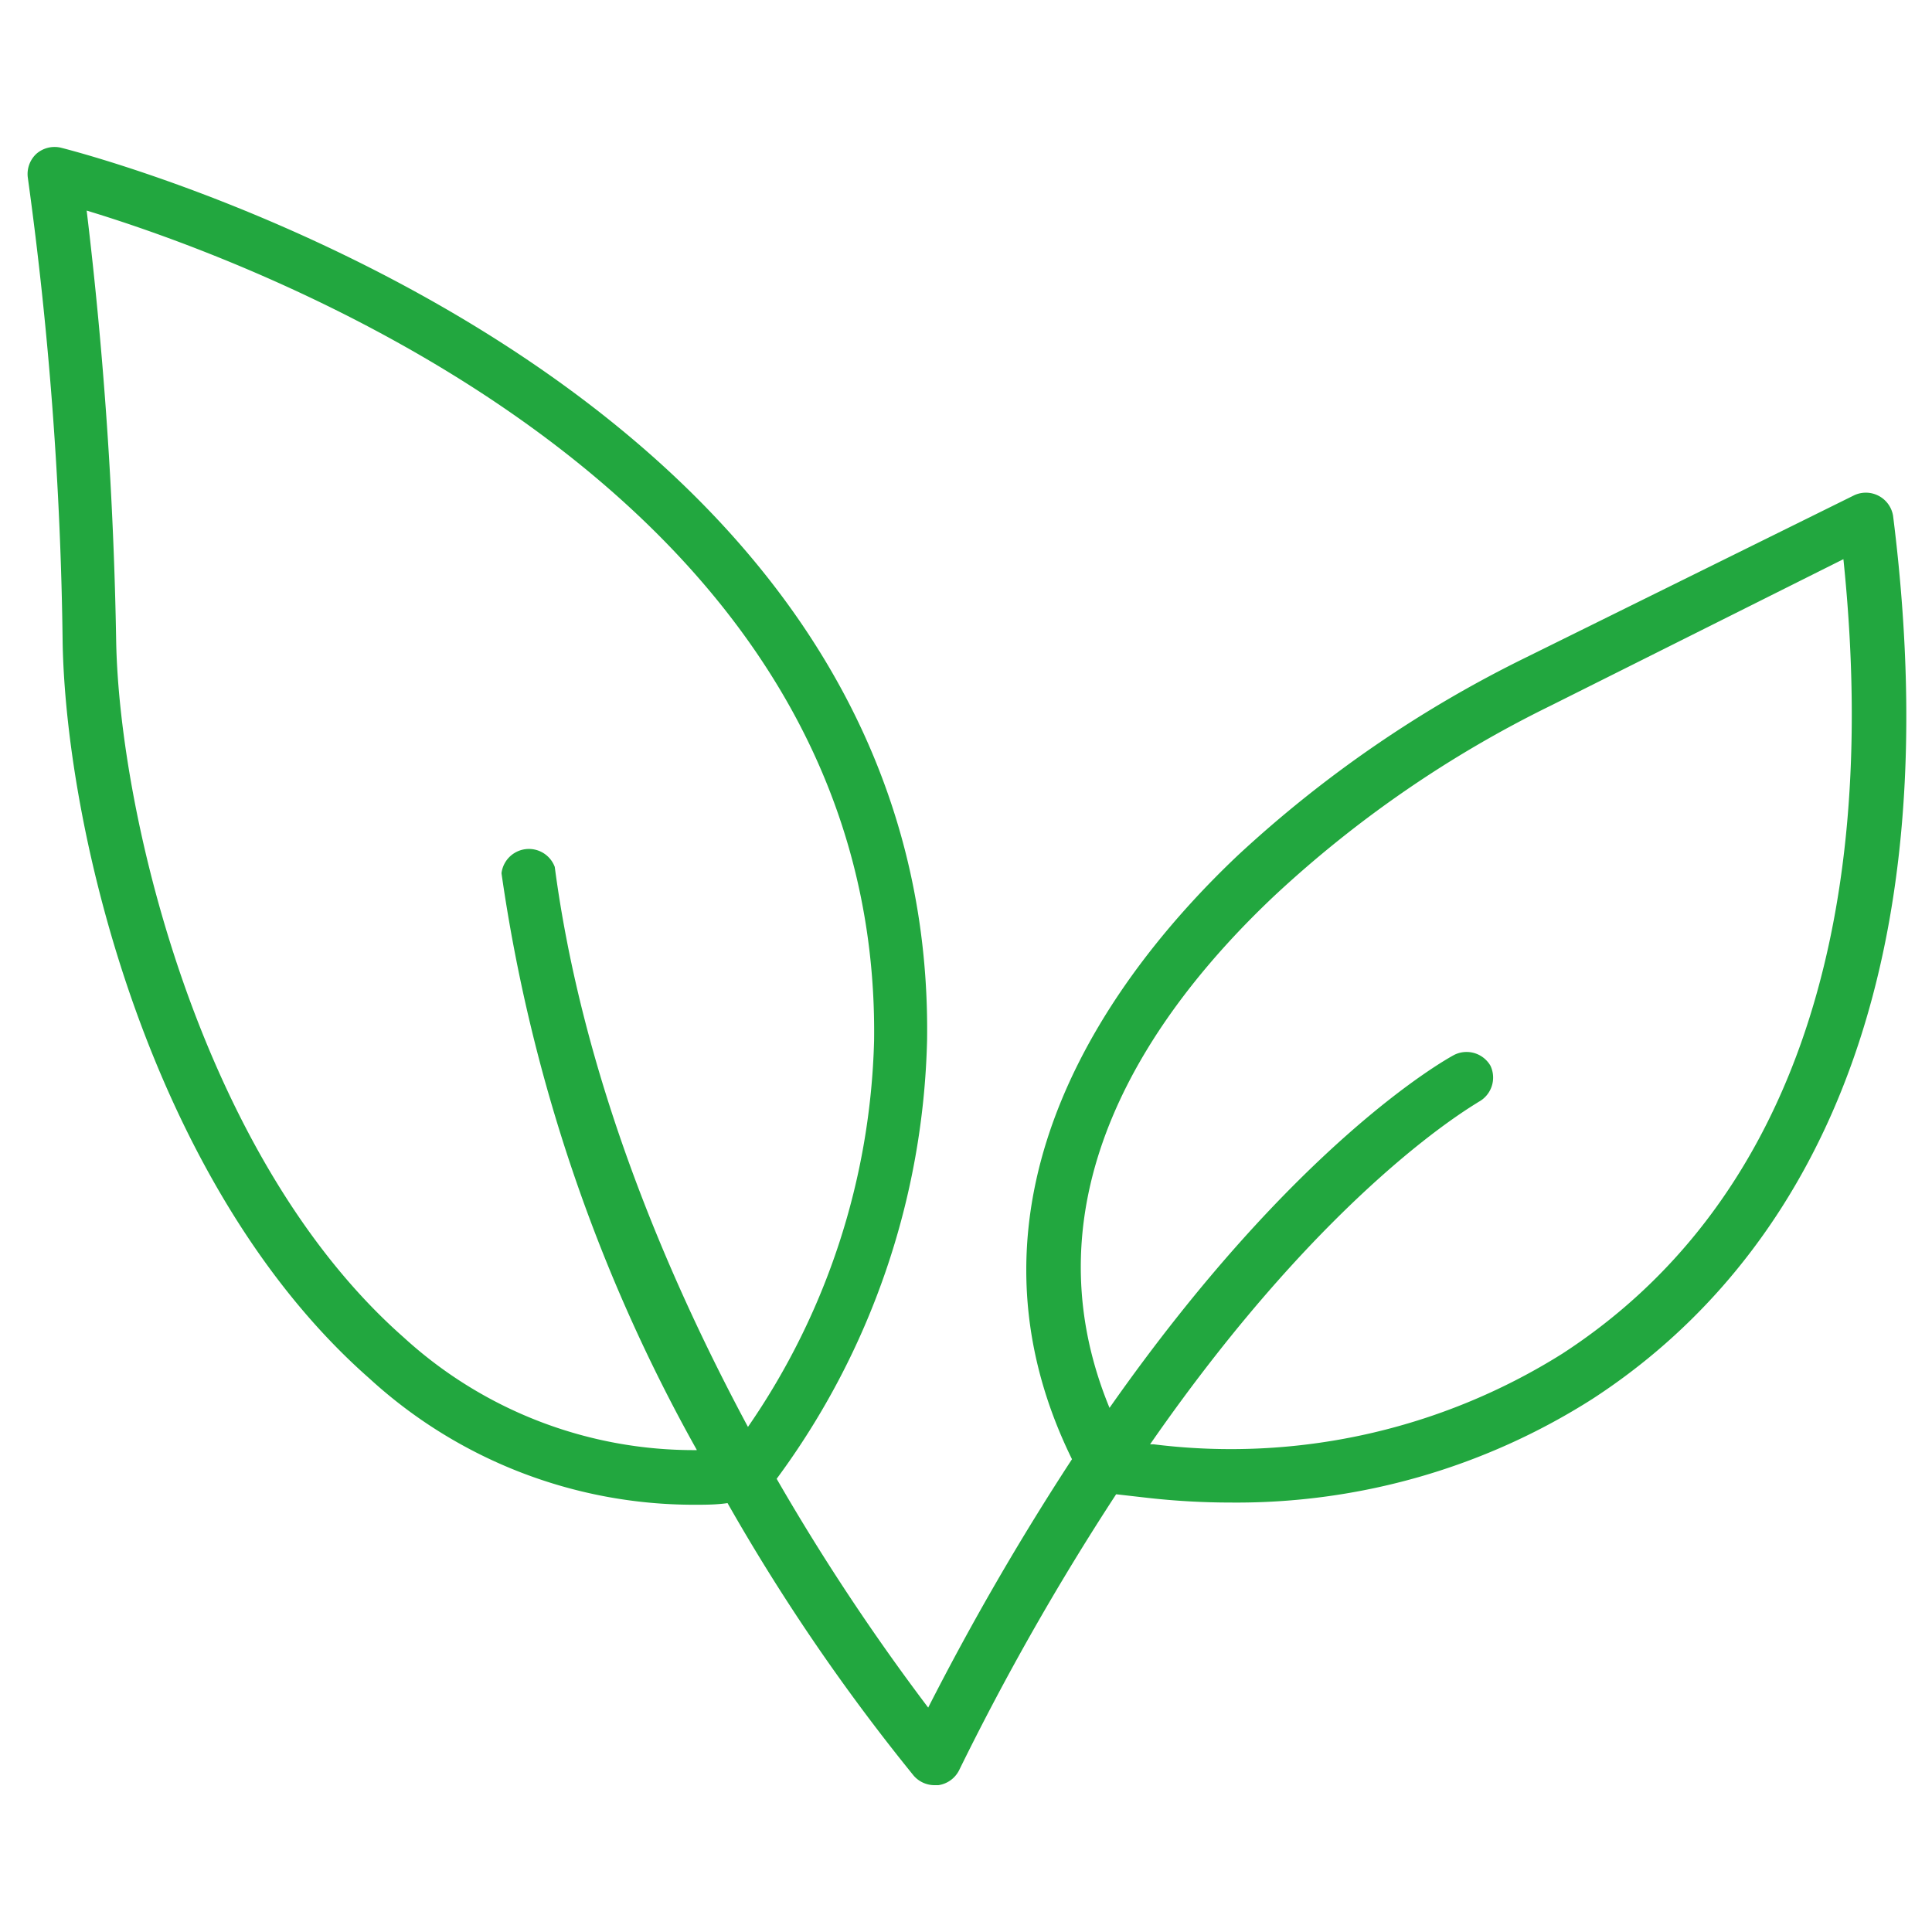
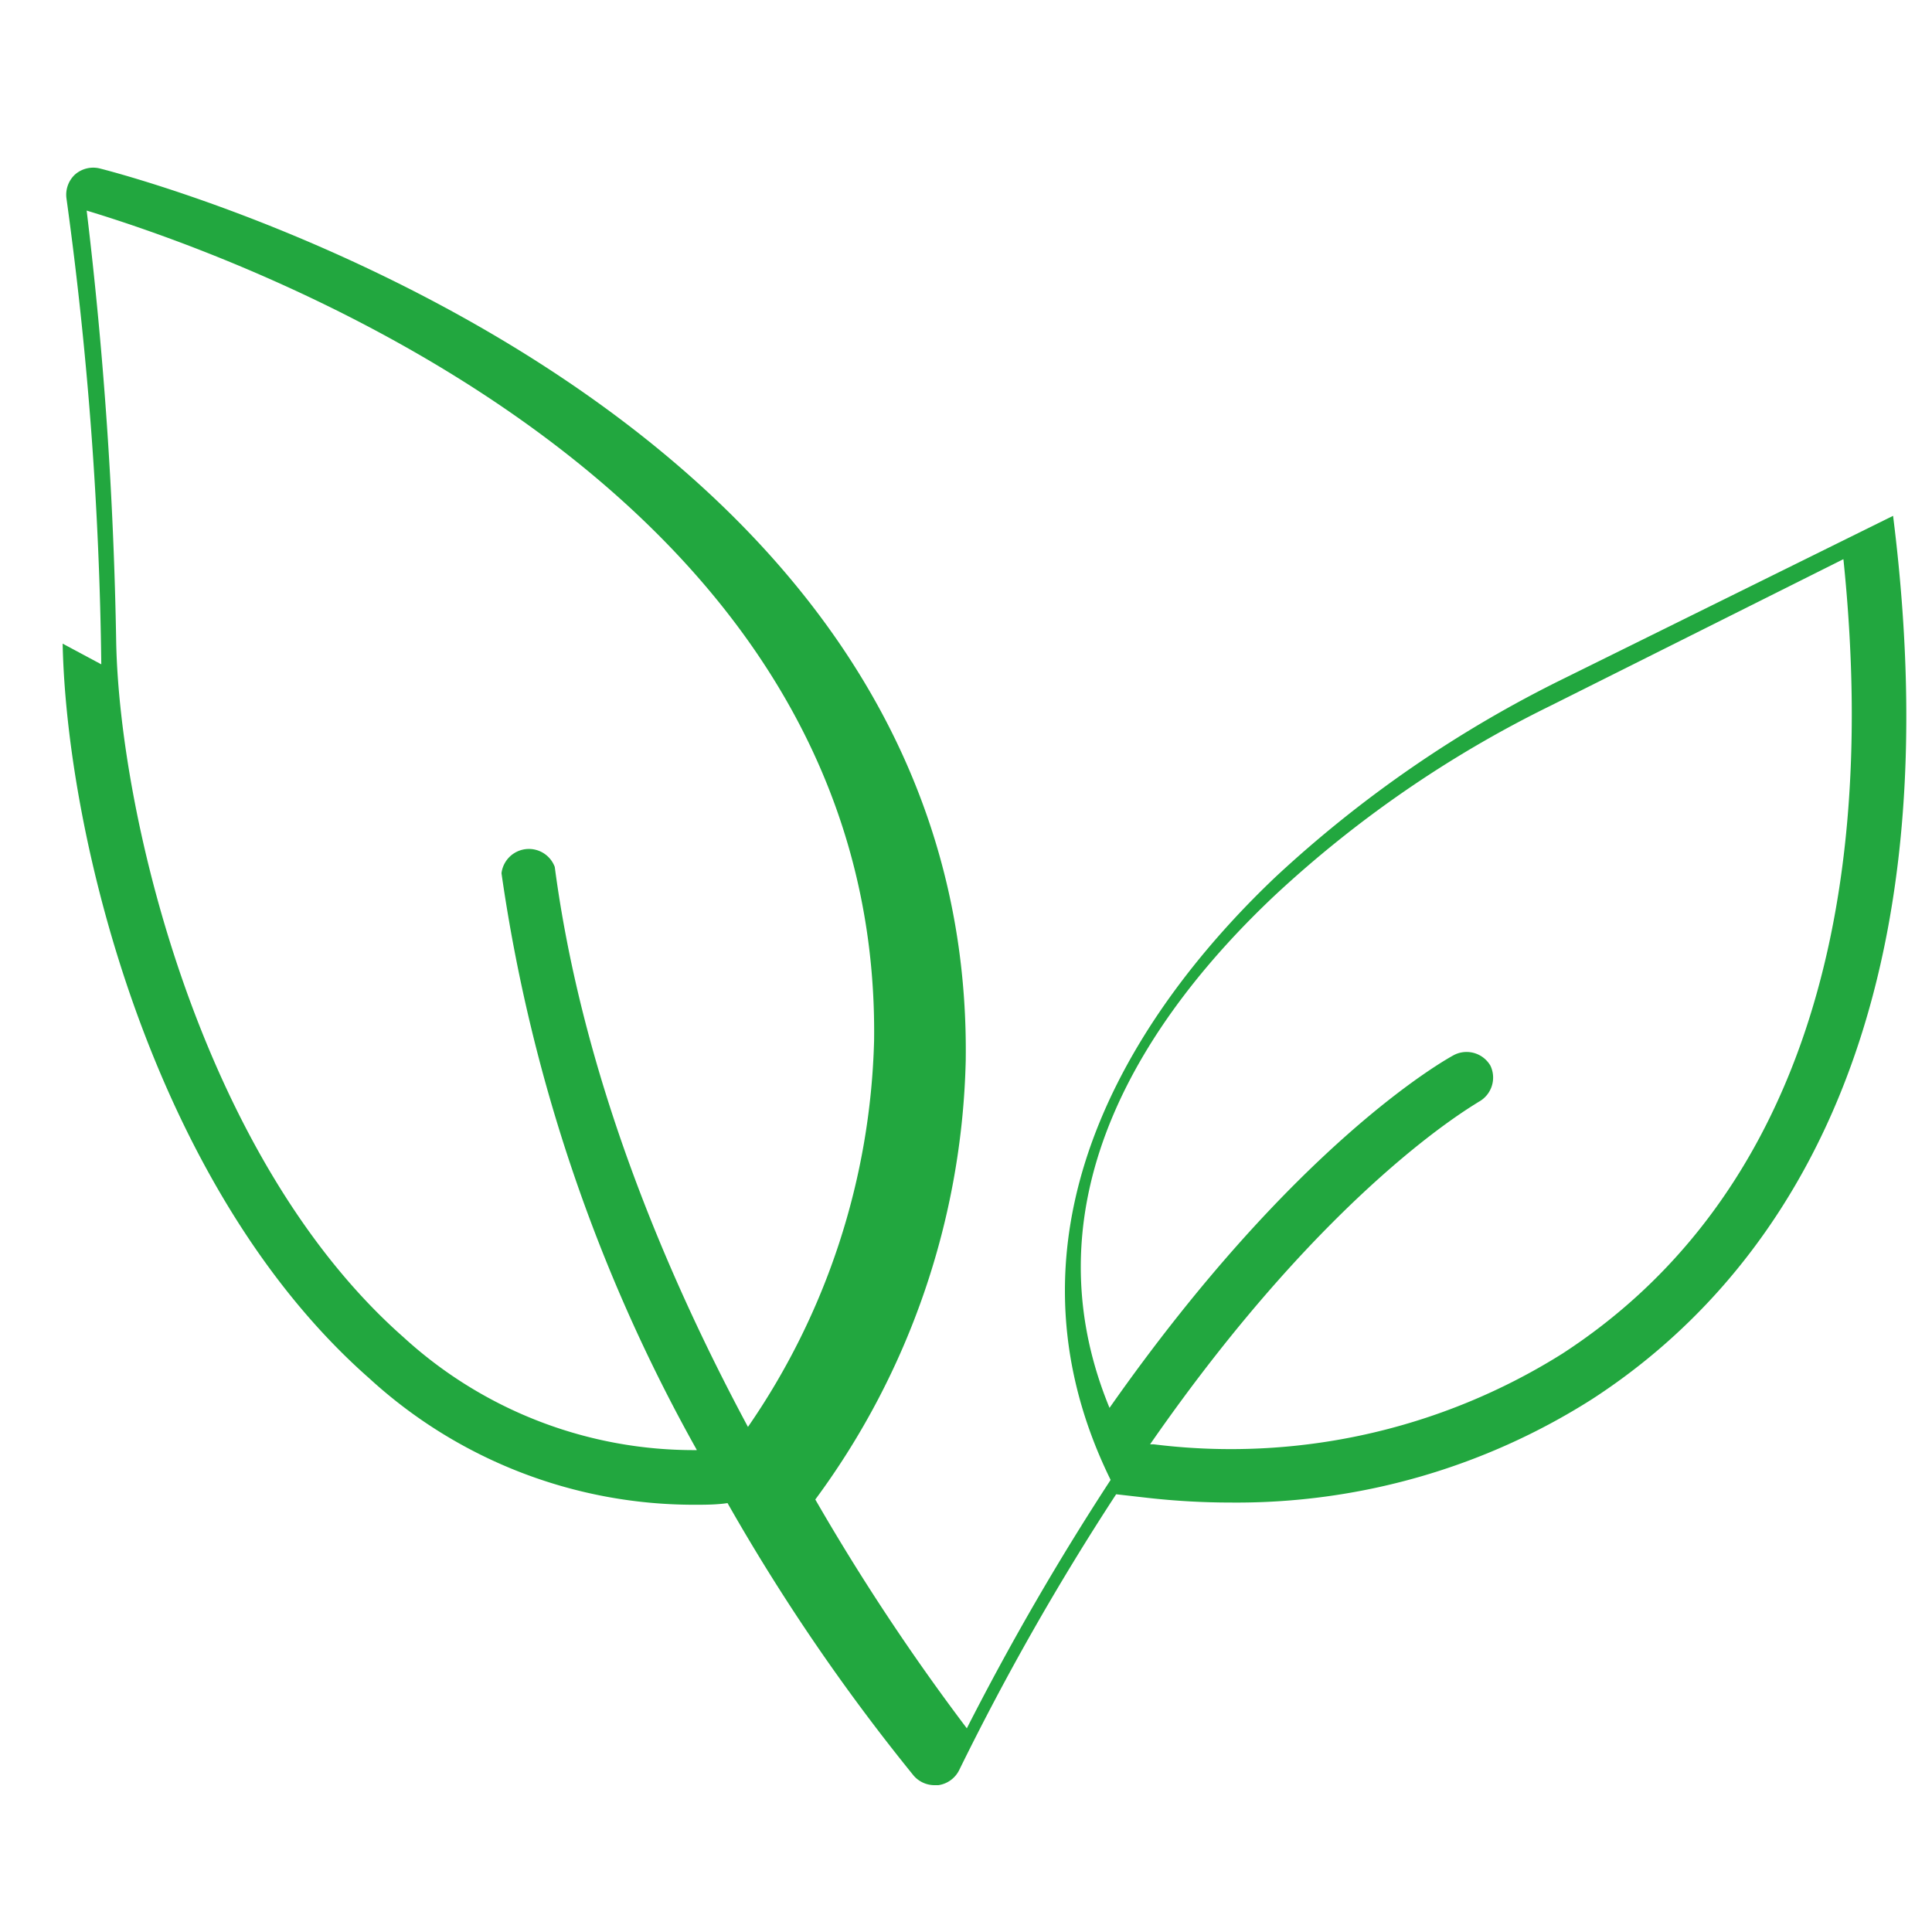
<svg xmlns="http://www.w3.org/2000/svg" version="1.1" width="512" height="512" x="0" y="0" viewBox="0 0 70 70" style="enable-background:new 0 0 512 512" xml:space="preserve" class="">
  <g>
-     <path d="m2.27 23.32c.14 6.89 3.22 19.68 11.11 26.62a17.41 17.41 0 0 0 11.77 4.58c.4 0 .81 0 1.21-.06a72.49 72.49 0 0 0 6.74 9.87 1 1 0 0 0 .74.35h.16a1 1 0 0 0 .75-.54 93.94 93.94 0 0 1 5.69-10l1.14.13a27 27 0 0 0 3 .17 24 24 0 0 0 13.11-3.75c6.29-4.08 13.29-13 10.9-32a1 1 0 0 0 -1.4-.75l-11.92 5.89a43.46 43.46 0 0 0 -10.43 7.17c-4.31 4.08-10.71 12.28-6 21.87a97 97 0 0 0 -5.21 9 80.05 80.05 0 0 1 -5.49-8.29 27.84 27.84 0 0 0 5.45-15.9c.33-24.39-31.07-32.25-31.39-32.33a1 1 0 0 0 -.89.23 1 1 0 0 0 -.3.87 134.63 134.63 0 0 1 1.26 16.87zm43.91 9.13a41.32 41.32 0 0 1 10-6.88l10.61-5.31c1.41 13.61-2.11 23.55-10.19 28.79a22.58 22.58 0 0 1 -14.8 3.28h-.13c6.52-9.4 11.82-12.33 11.89-12.4a1 1 0 0 0 .44-1.32 1 1 0 0 0 -1.31-.39c-.3.16-5.75 3.18-12.49 12.79-3.14-7.62 1.4-14.24 5.98-18.56zm-14.51 5.25a25.78 25.78 0 0 1 -4.57 14c-3-5.59-6-12.73-7-20.29a1 1 0 0 0 -1.93.23 60.2 60.2 0 0 0 7.08 20.9 15.57 15.57 0 0 1 -10.63-4.09c-7.32-6.45-10.28-18.87-10.41-25.17a152 152 0 0 0 -1.07-15.65c5.94 1.8 28.78 10.04 28.53 30.07z" fill="#22a73f" data-original="#000000" class="" />
+     <path d="m2.27 23.32c.14 6.89 3.22 19.68 11.11 26.62a17.41 17.41 0 0 0 11.77 4.58c.4 0 .81 0 1.21-.06a72.49 72.49 0 0 0 6.74 9.87 1 1 0 0 0 .74.35h.16a1 1 0 0 0 .75-.54 93.94 93.94 0 0 1 5.69-10l1.14.13a27 27 0 0 0 3 .17 24 24 0 0 0 13.11-3.75c6.29-4.08 13.29-13 10.9-32l-11.92 5.89a43.46 43.46 0 0 0 -10.43 7.17c-4.31 4.08-10.71 12.28-6 21.87a97 97 0 0 0 -5.21 9 80.05 80.05 0 0 1 -5.49-8.29 27.84 27.84 0 0 0 5.45-15.9c.33-24.39-31.07-32.25-31.39-32.33a1 1 0 0 0 -.89.23 1 1 0 0 0 -.3.87 134.63 134.63 0 0 1 1.26 16.87zm43.91 9.13a41.32 41.32 0 0 1 10-6.88l10.61-5.31c1.41 13.61-2.11 23.55-10.19 28.79a22.58 22.58 0 0 1 -14.8 3.28h-.13c6.52-9.4 11.82-12.33 11.89-12.4a1 1 0 0 0 .44-1.32 1 1 0 0 0 -1.31-.39c-.3.16-5.75 3.18-12.49 12.79-3.14-7.62 1.4-14.24 5.98-18.56zm-14.51 5.25a25.78 25.78 0 0 1 -4.57 14c-3-5.59-6-12.73-7-20.29a1 1 0 0 0 -1.93.23 60.2 60.2 0 0 0 7.08 20.9 15.57 15.57 0 0 1 -10.63-4.09c-7.32-6.45-10.28-18.87-10.41-25.17a152 152 0 0 0 -1.07-15.65c5.94 1.8 28.78 10.04 28.53 30.07z" fill="#22a73f" data-original="#000000" class="" />
  </g>
</svg>